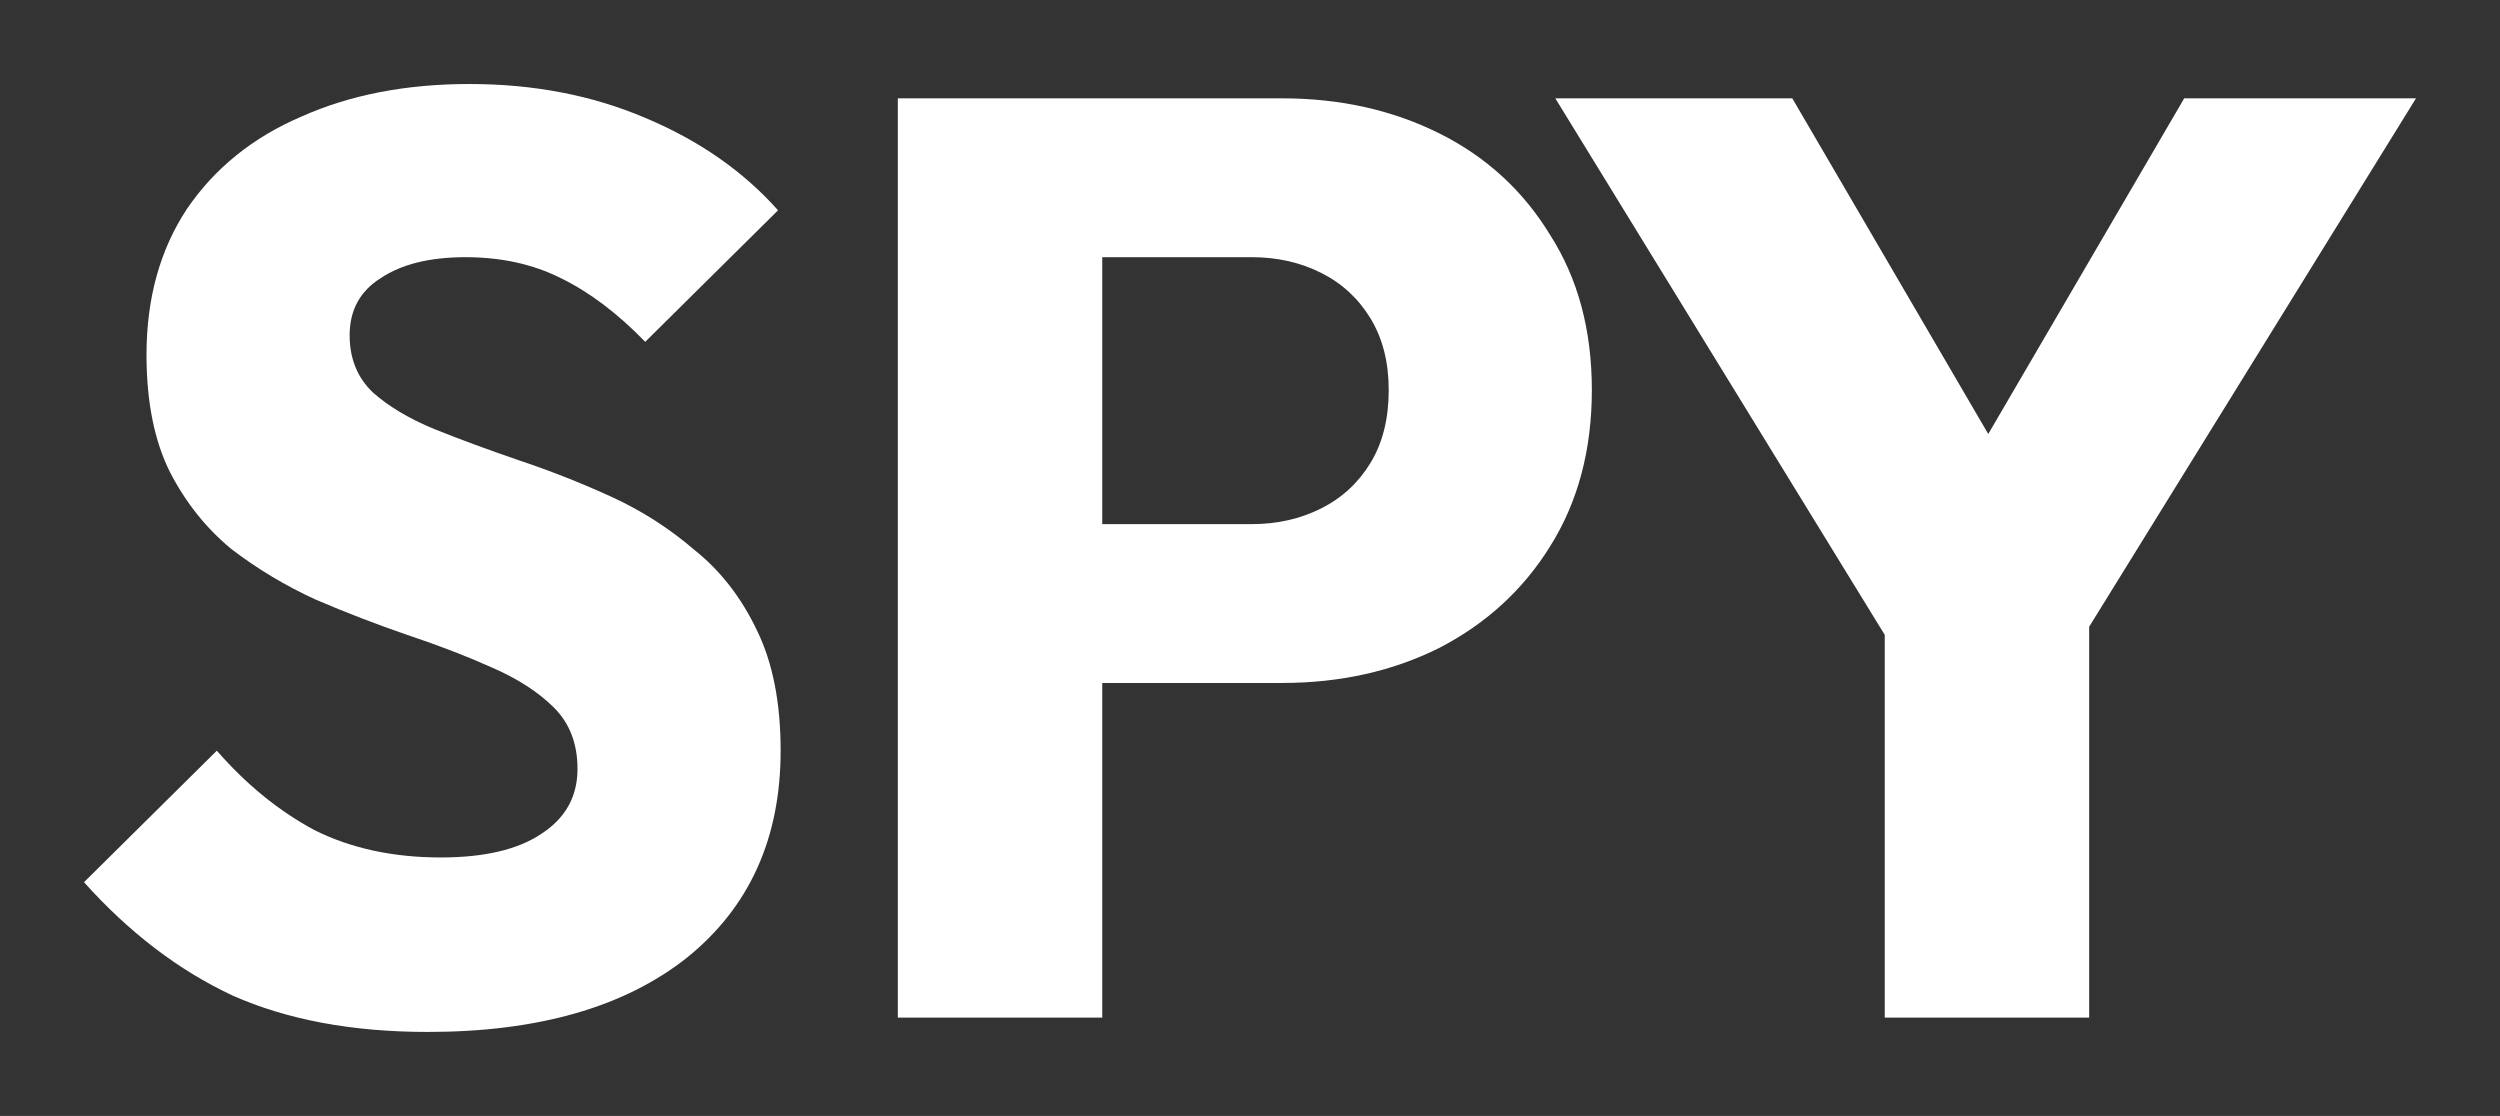
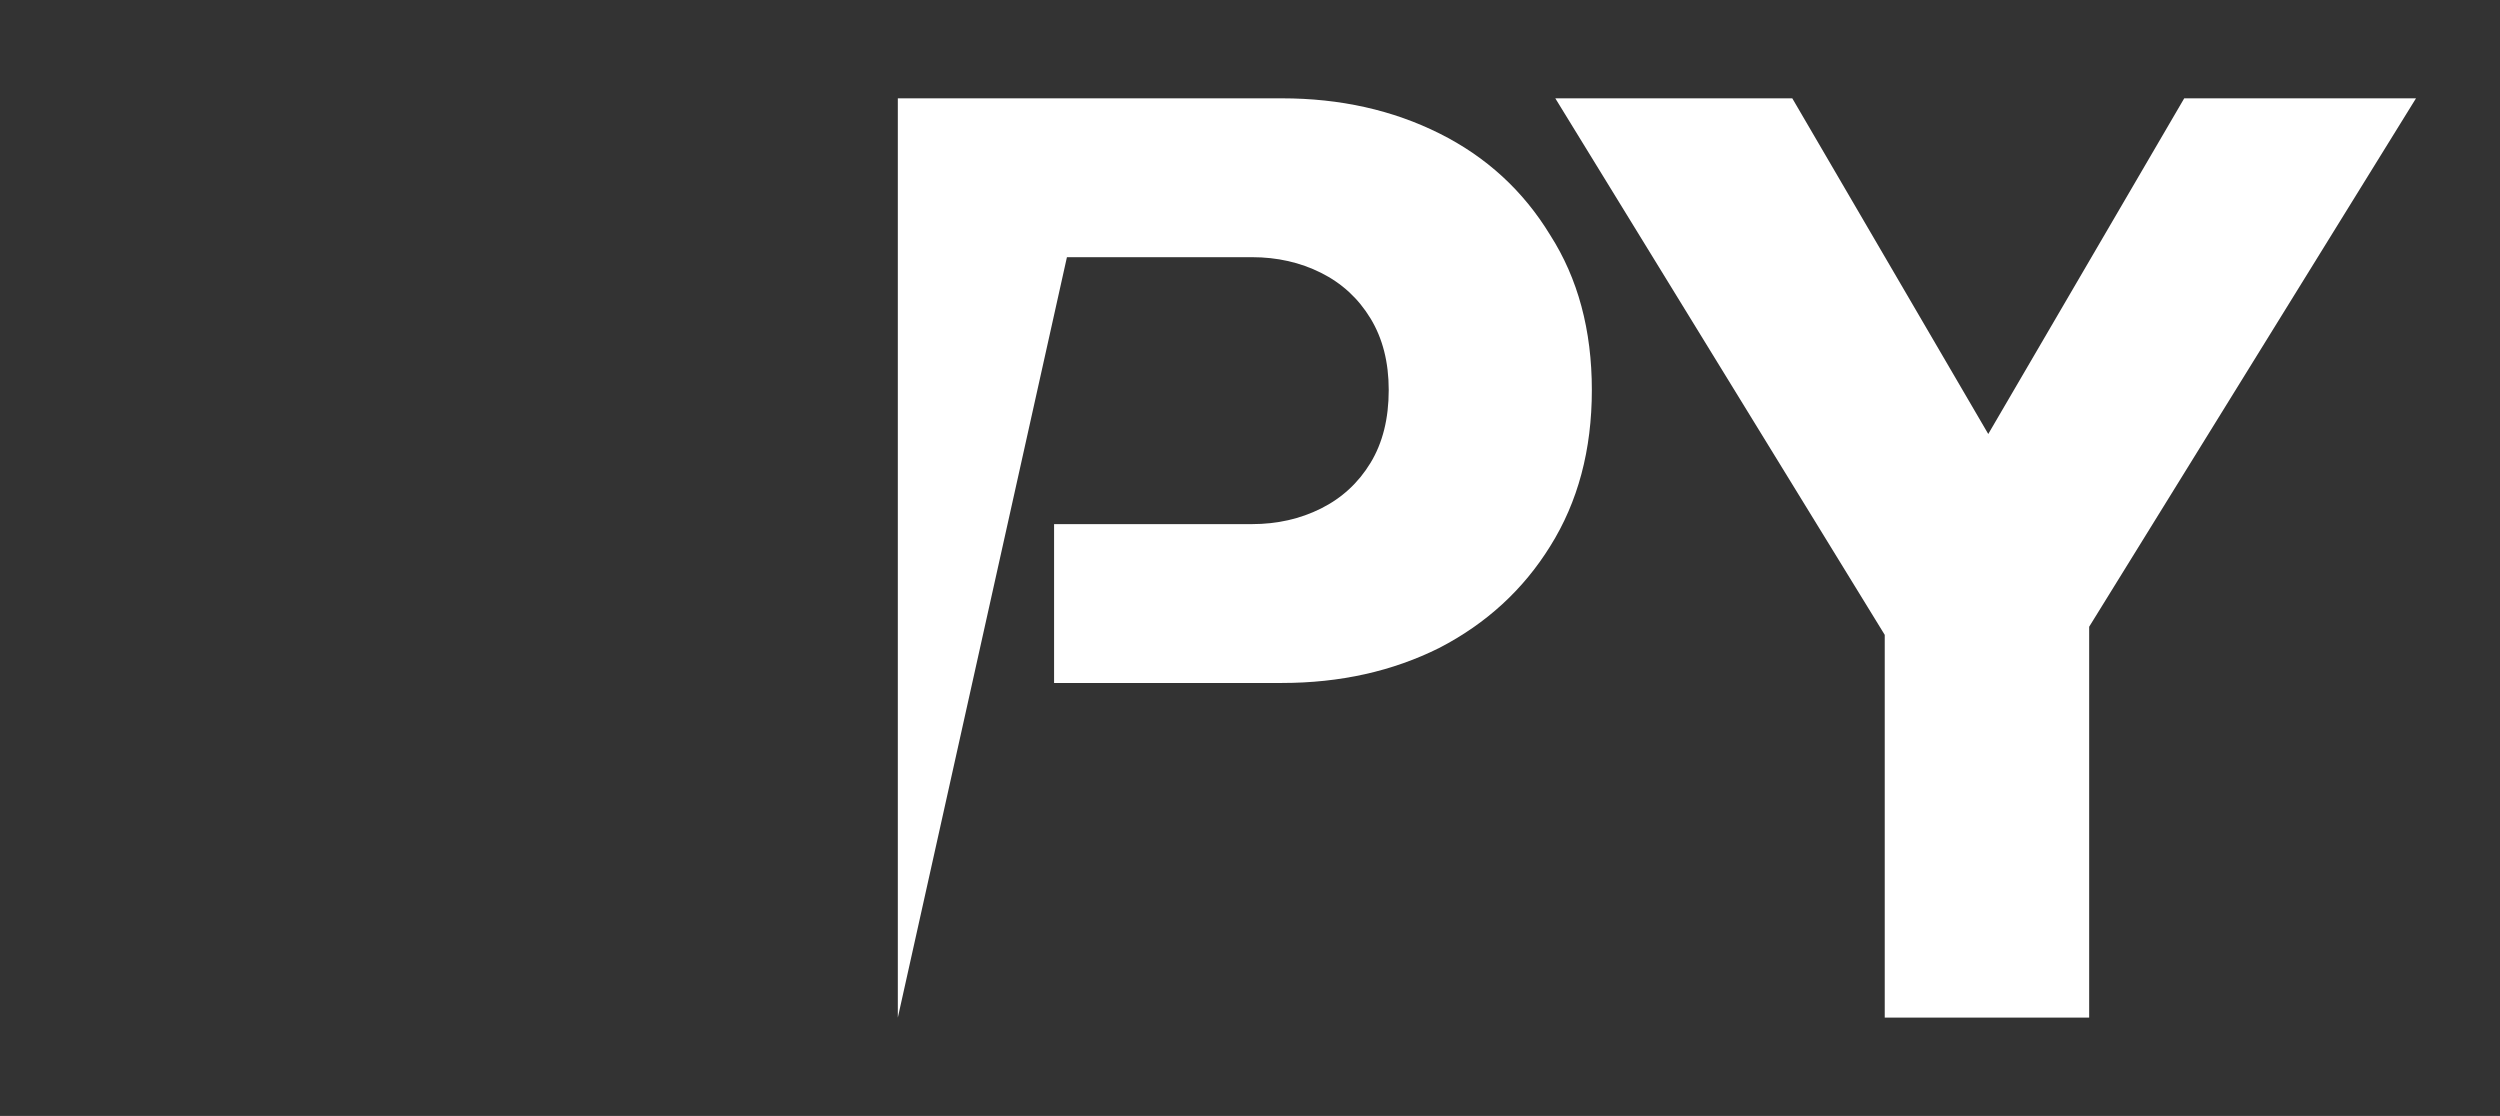
<svg xmlns="http://www.w3.org/2000/svg" xmlns:ns1="http://sodipodi.sourceforge.net/DTD/sodipodi-0.dtd" xmlns:ns2="http://www.inkscape.org/namespaces/inkscape" width="297.595" height="132.84" viewBox="2.48 -26.135 297.595 132.84" version="1.1" id="svg3" ns1:docname="spy-simple-white.svg">
  <rect x="2.48" y="-26.135" width="297.595" height="132.84" fill="#333333" stroke="none" />
  <ns1:namedview id="namedview3" pagecolor="#ffffff" bordercolor="#000000" borderopacity="0.25" ns2:showpageshadow="2" ns2:pageopacity="0.0" ns2:pagecheckerboard="0" ns2:deskcolor="#d1d1d1" />
  <defs id="defs1">
    <style id="style1">
      @font-face {
        font-family: 'Outfit';
        src: url('../../../fonts/Outfit-VariableFont_wght.ttf') format('truetype');
        font-weight: 100 900;
      }
    </style>
  </defs>
  <g id="text3" style="font-weight:700;font-size:155px;font-family:Outfit;letter-spacing:-0.01em" aria-label="SPY">
-     <path style="fill:#ffffff" d="m 53.4,96.705 q -13.485,0 -23.25,-4.34 Q 20.54,87.87 12.48,78.88 L 28.29,63.225 q 5.27,6.045 11.625,9.455 6.51,3.255 15.035,3.255 7.75,0 11.935,-2.79 4.34,-2.79 4.34,-7.75 0,-4.495 -2.79,-7.285 -2.79,-2.79 -7.44,-4.805 Q 56.5,51.29 50.92,49.43 45.495,47.57 40.07,45.245 34.645,42.765 29.995,39.2 25.5,35.48 22.71,30.055 q -2.79,-5.58 -2.79,-13.95 0,-10.075 4.805,-17.36 4.96,-7.285 13.64,-11.005 8.68,-3.875 19.995,-3.875 11.47,0 20.925,4.03 9.61,4.03 15.81,11.005 L 79.285,14.555 Q 74.325,9.44 69.21,6.96 64.25,4.48 57.895,4.48 51.54,4.48 47.82,6.96 44.1,9.285 44.1,13.78 q 0,4.185 2.79,6.82 2.79,2.48 7.285,4.34 4.65,1.86 10.075,3.72 5.58,1.86 11.005,4.34 5.425,2.48 9.92,6.355 4.65,3.72 7.44,9.61 2.79,5.735 2.79,14.26 0,15.655 -11.16,24.645 -11.16,8.835 -30.845,8.835 z" id="path3" />
-     <path style="fill:#ffffff" d="m 127.955,55.165 v -18.91 h 23.56 q 4.495,0 8.215,-1.86 3.72,-1.86 5.89,-5.425 2.17,-3.565 2.17,-8.68 0,-4.96 -2.17,-8.525 -2.17,-3.565 -5.89,-5.425 -3.72,-1.86 -8.215,-1.86 h -23.56 v -18.91 h 27.125 q 10.385,0 18.755,4.185 8.37,4.185 13.175,12.09 4.96,7.75 4.96,18.445 0,10.695 -4.96,18.6 -4.805,7.75 -13.175,12.09 -8.37,4.185 -18.755,4.185 z M 109.355,95 V -14.43 h 24.335 V 95 Z" id="path4" />
+     <path style="fill:#ffffff" d="m 127.955,55.165 v -18.91 h 23.56 q 4.495,0 8.215,-1.86 3.72,-1.86 5.89,-5.425 2.17,-3.565 2.17,-8.68 0,-4.96 -2.17,-8.525 -2.17,-3.565 -5.89,-5.425 -3.72,-1.86 -8.215,-1.86 h -23.56 v -18.91 h 27.125 q 10.385,0 18.755,4.185 8.37,4.185 13.175,12.09 4.96,7.75 4.96,18.445 0,10.695 -4.96,18.6 -4.805,7.75 -13.175,12.09 -8.37,4.185 -18.755,4.185 z M 109.355,95 V -14.43 h 24.335 Z" id="path4" />
    <path style="fill:#ffffff" d="m 229.78,54.235 -42.16,-68.665 h 28.21 l 32.395,55.49 h -18.135 l 32.395,-55.49 h 27.59 l -42.47,68.665 z M 226.835,95 V 43.075 h 24.335 V 95 Z" id="path5" />
  </g>
</svg>